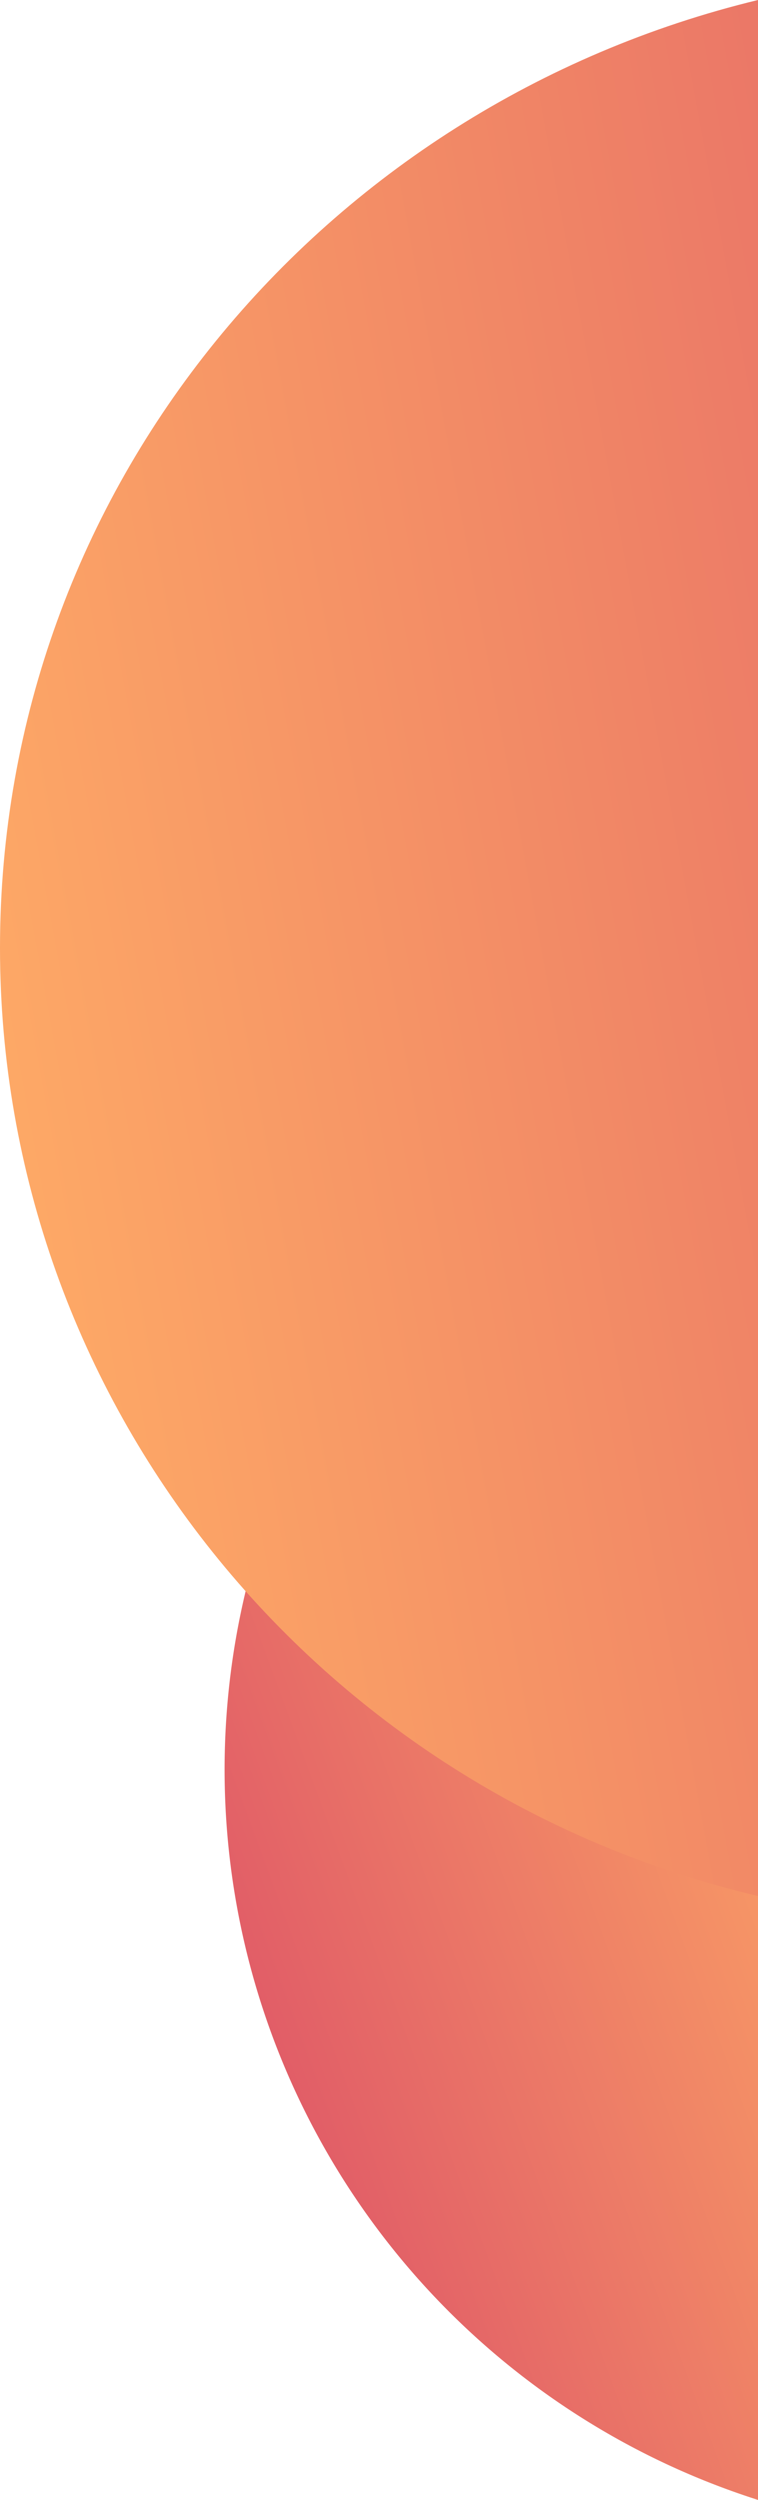
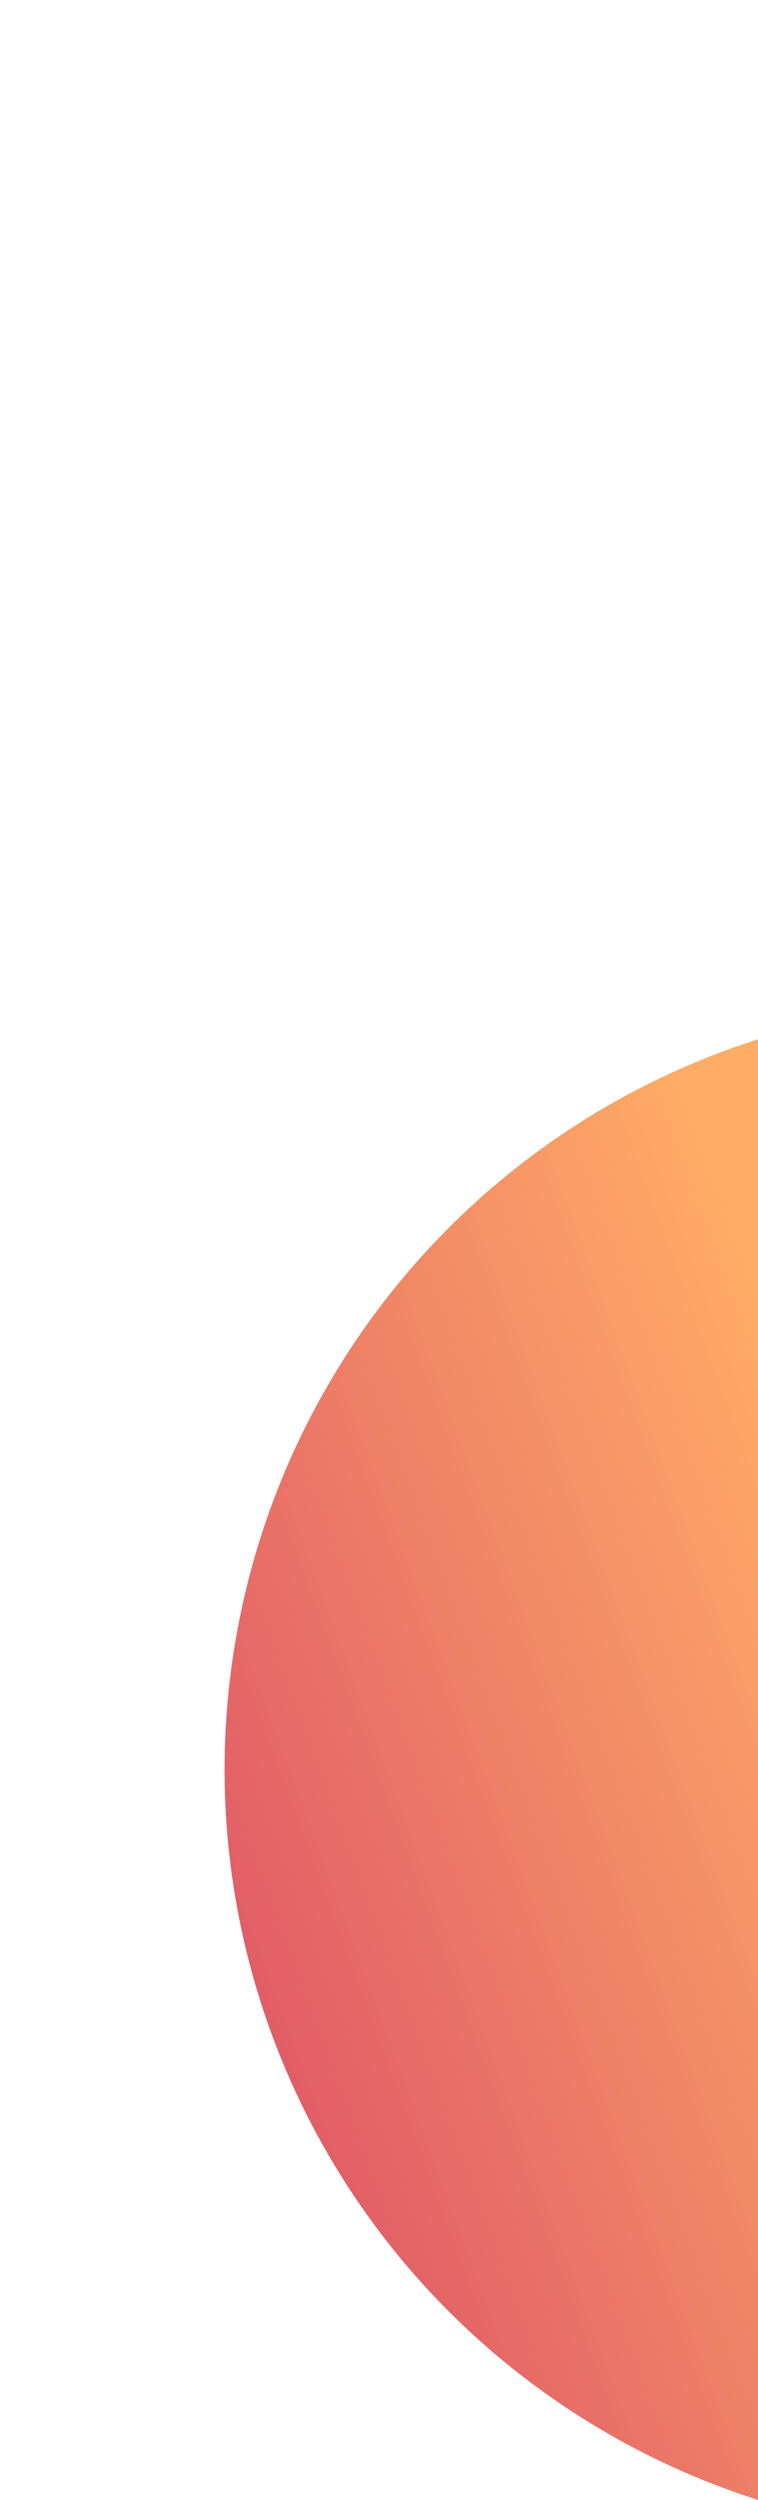
<svg xmlns="http://www.w3.org/2000/svg" xmlns:xlink="http://www.w3.org/1999/xlink" width="54" height="178" viewBox="0 0 54 178">
  <defs>
    <style>.a{fill:url(#a);}.b{fill:url(#b);}</style>
    <linearGradient id="a" x1="0.092" y1="0.903" x2="0.936" y2="0.081" gradientUnits="objectBoundingBox">
      <stop offset="0" stop-color="#dd5267" />
      <stop offset="1" stop-color="#ffad66" />
    </linearGradient>
    <linearGradient id="b" x1="1.953" y1="0.042" x2="0.075" y2="0.944" xlink:href="#a" />
  </defs>
  <g transform="translate(-1312 -23.323)">
    <path class="a" d="M38,108A54.579,54.579,0,0,1,38,4Z" transform="translate(1328 93.323)" />
-     <path class="b" d="M54,138C22.344,130.537.009,102.619,0,70.5,0,37.774,22.992,10.5,54,3Z" transform="translate(1312 20.323)" />
  </g>
</svg>